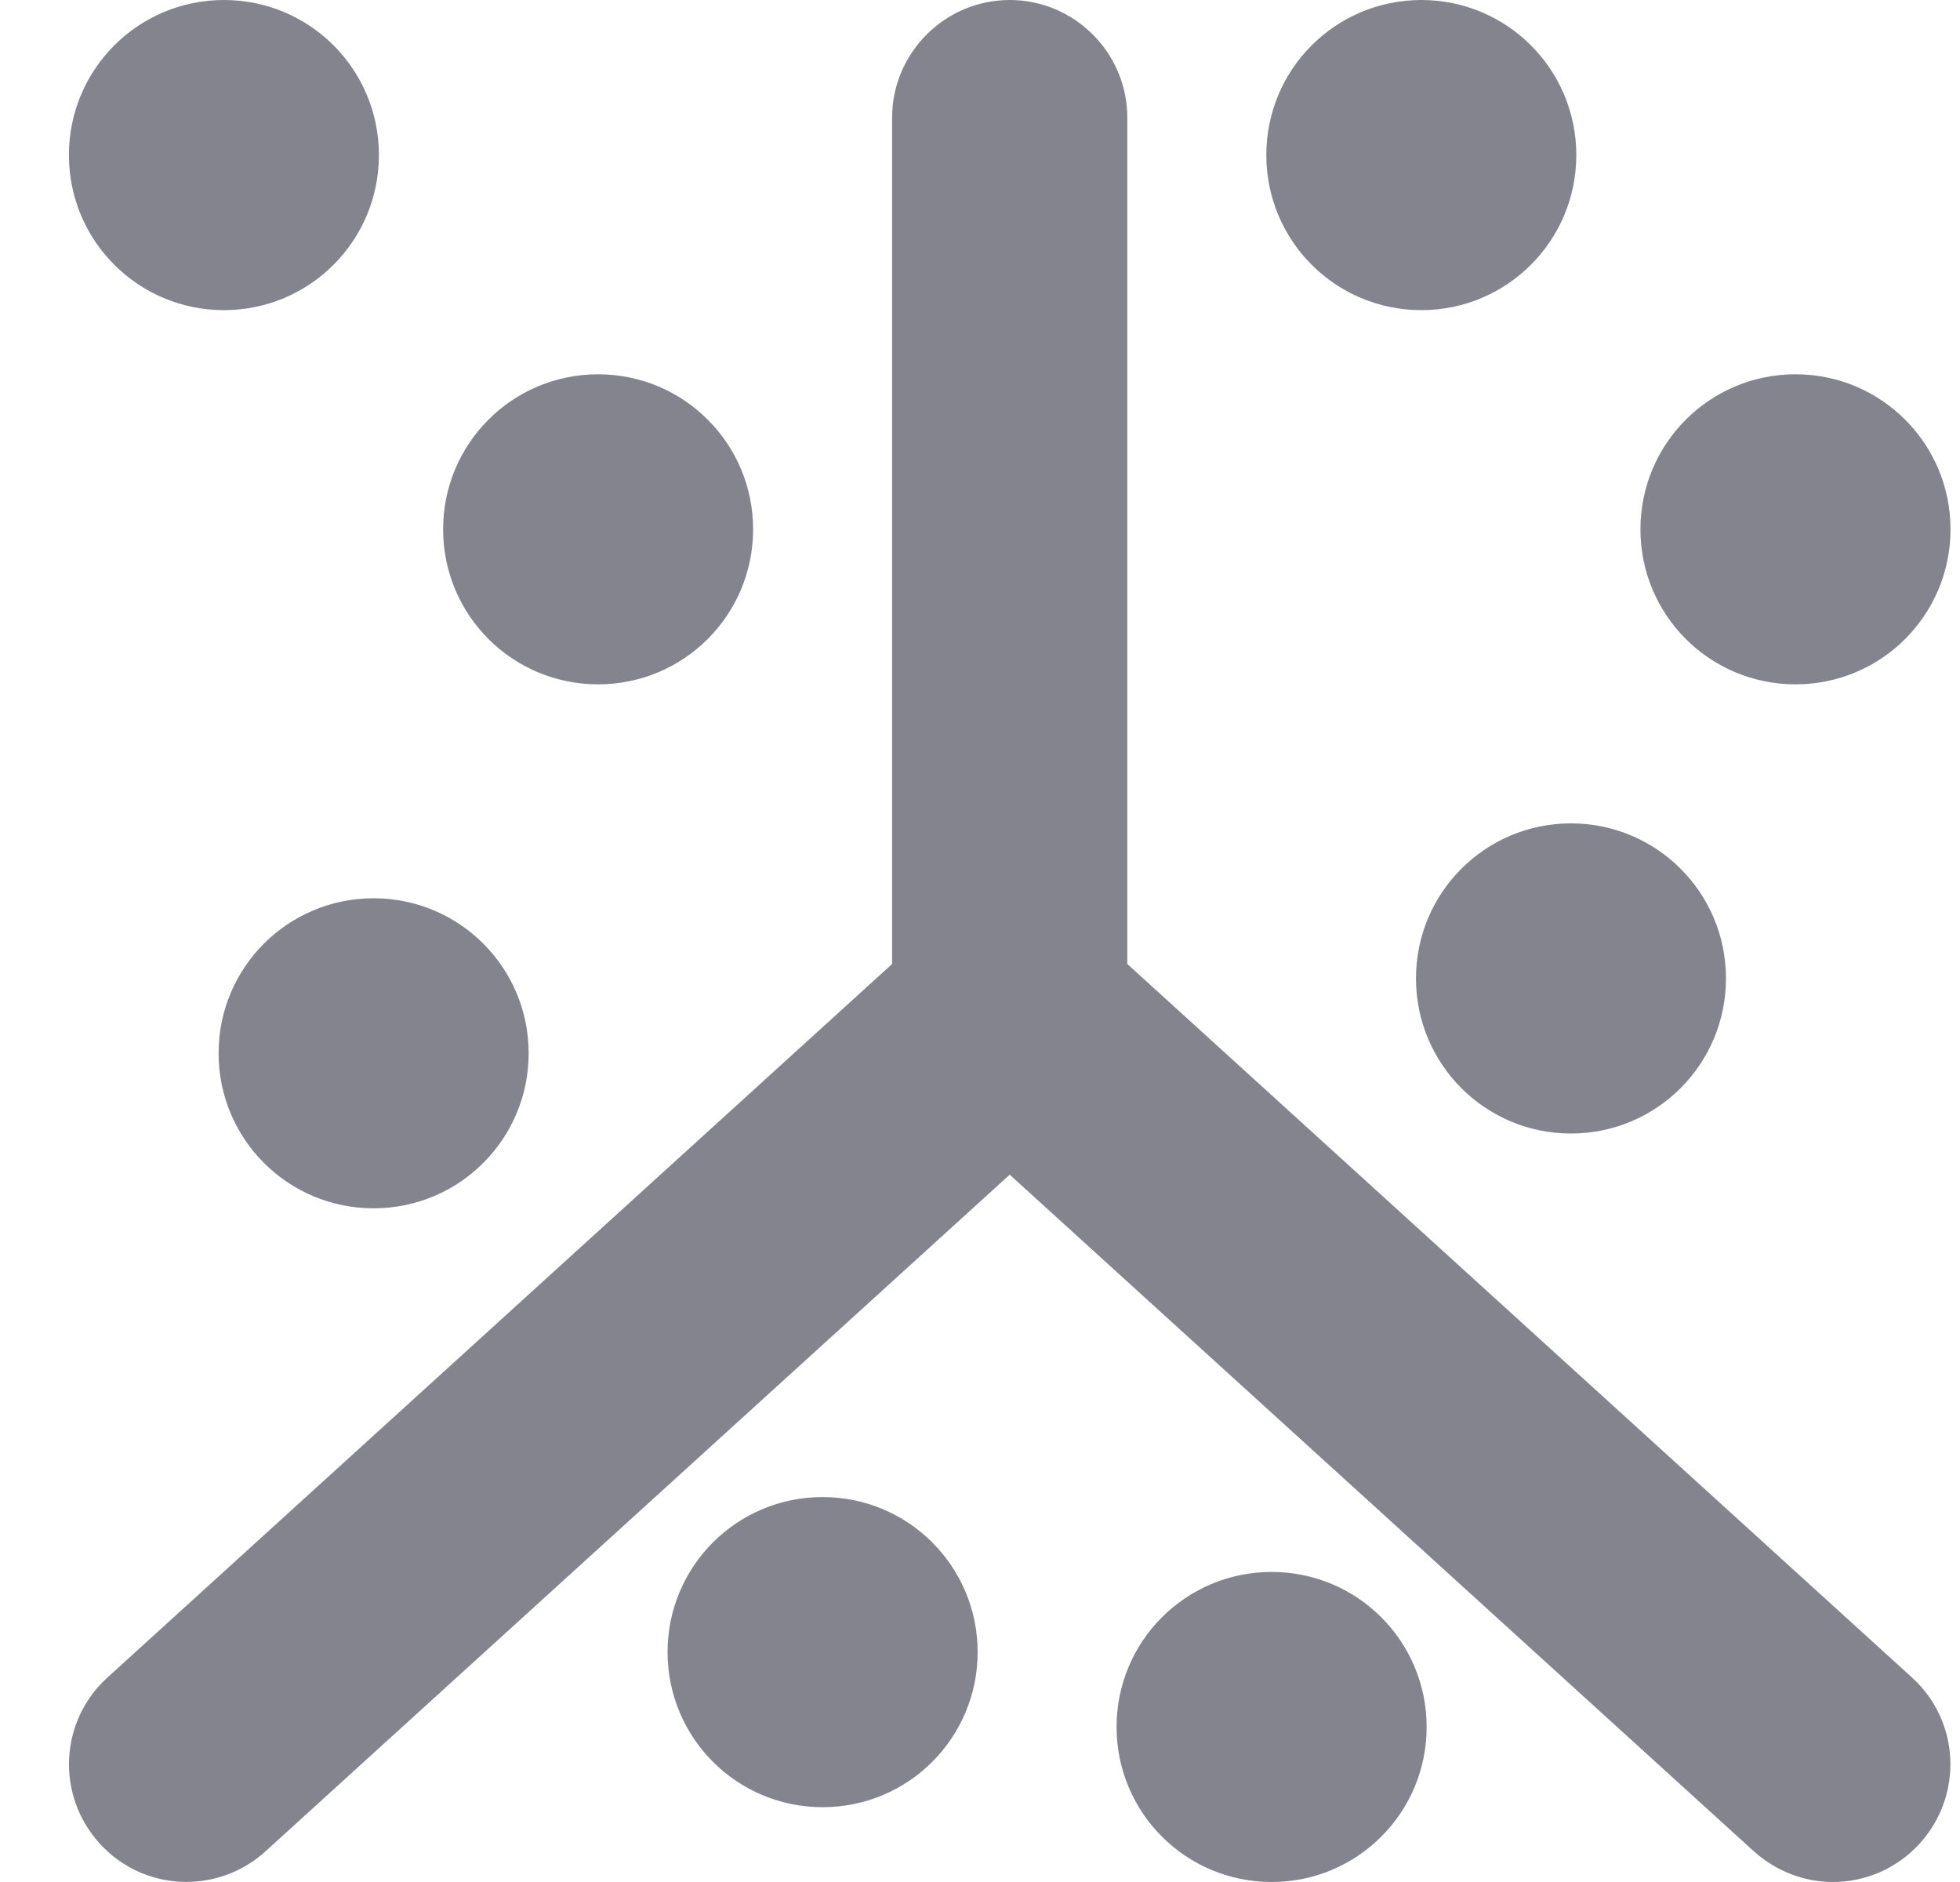
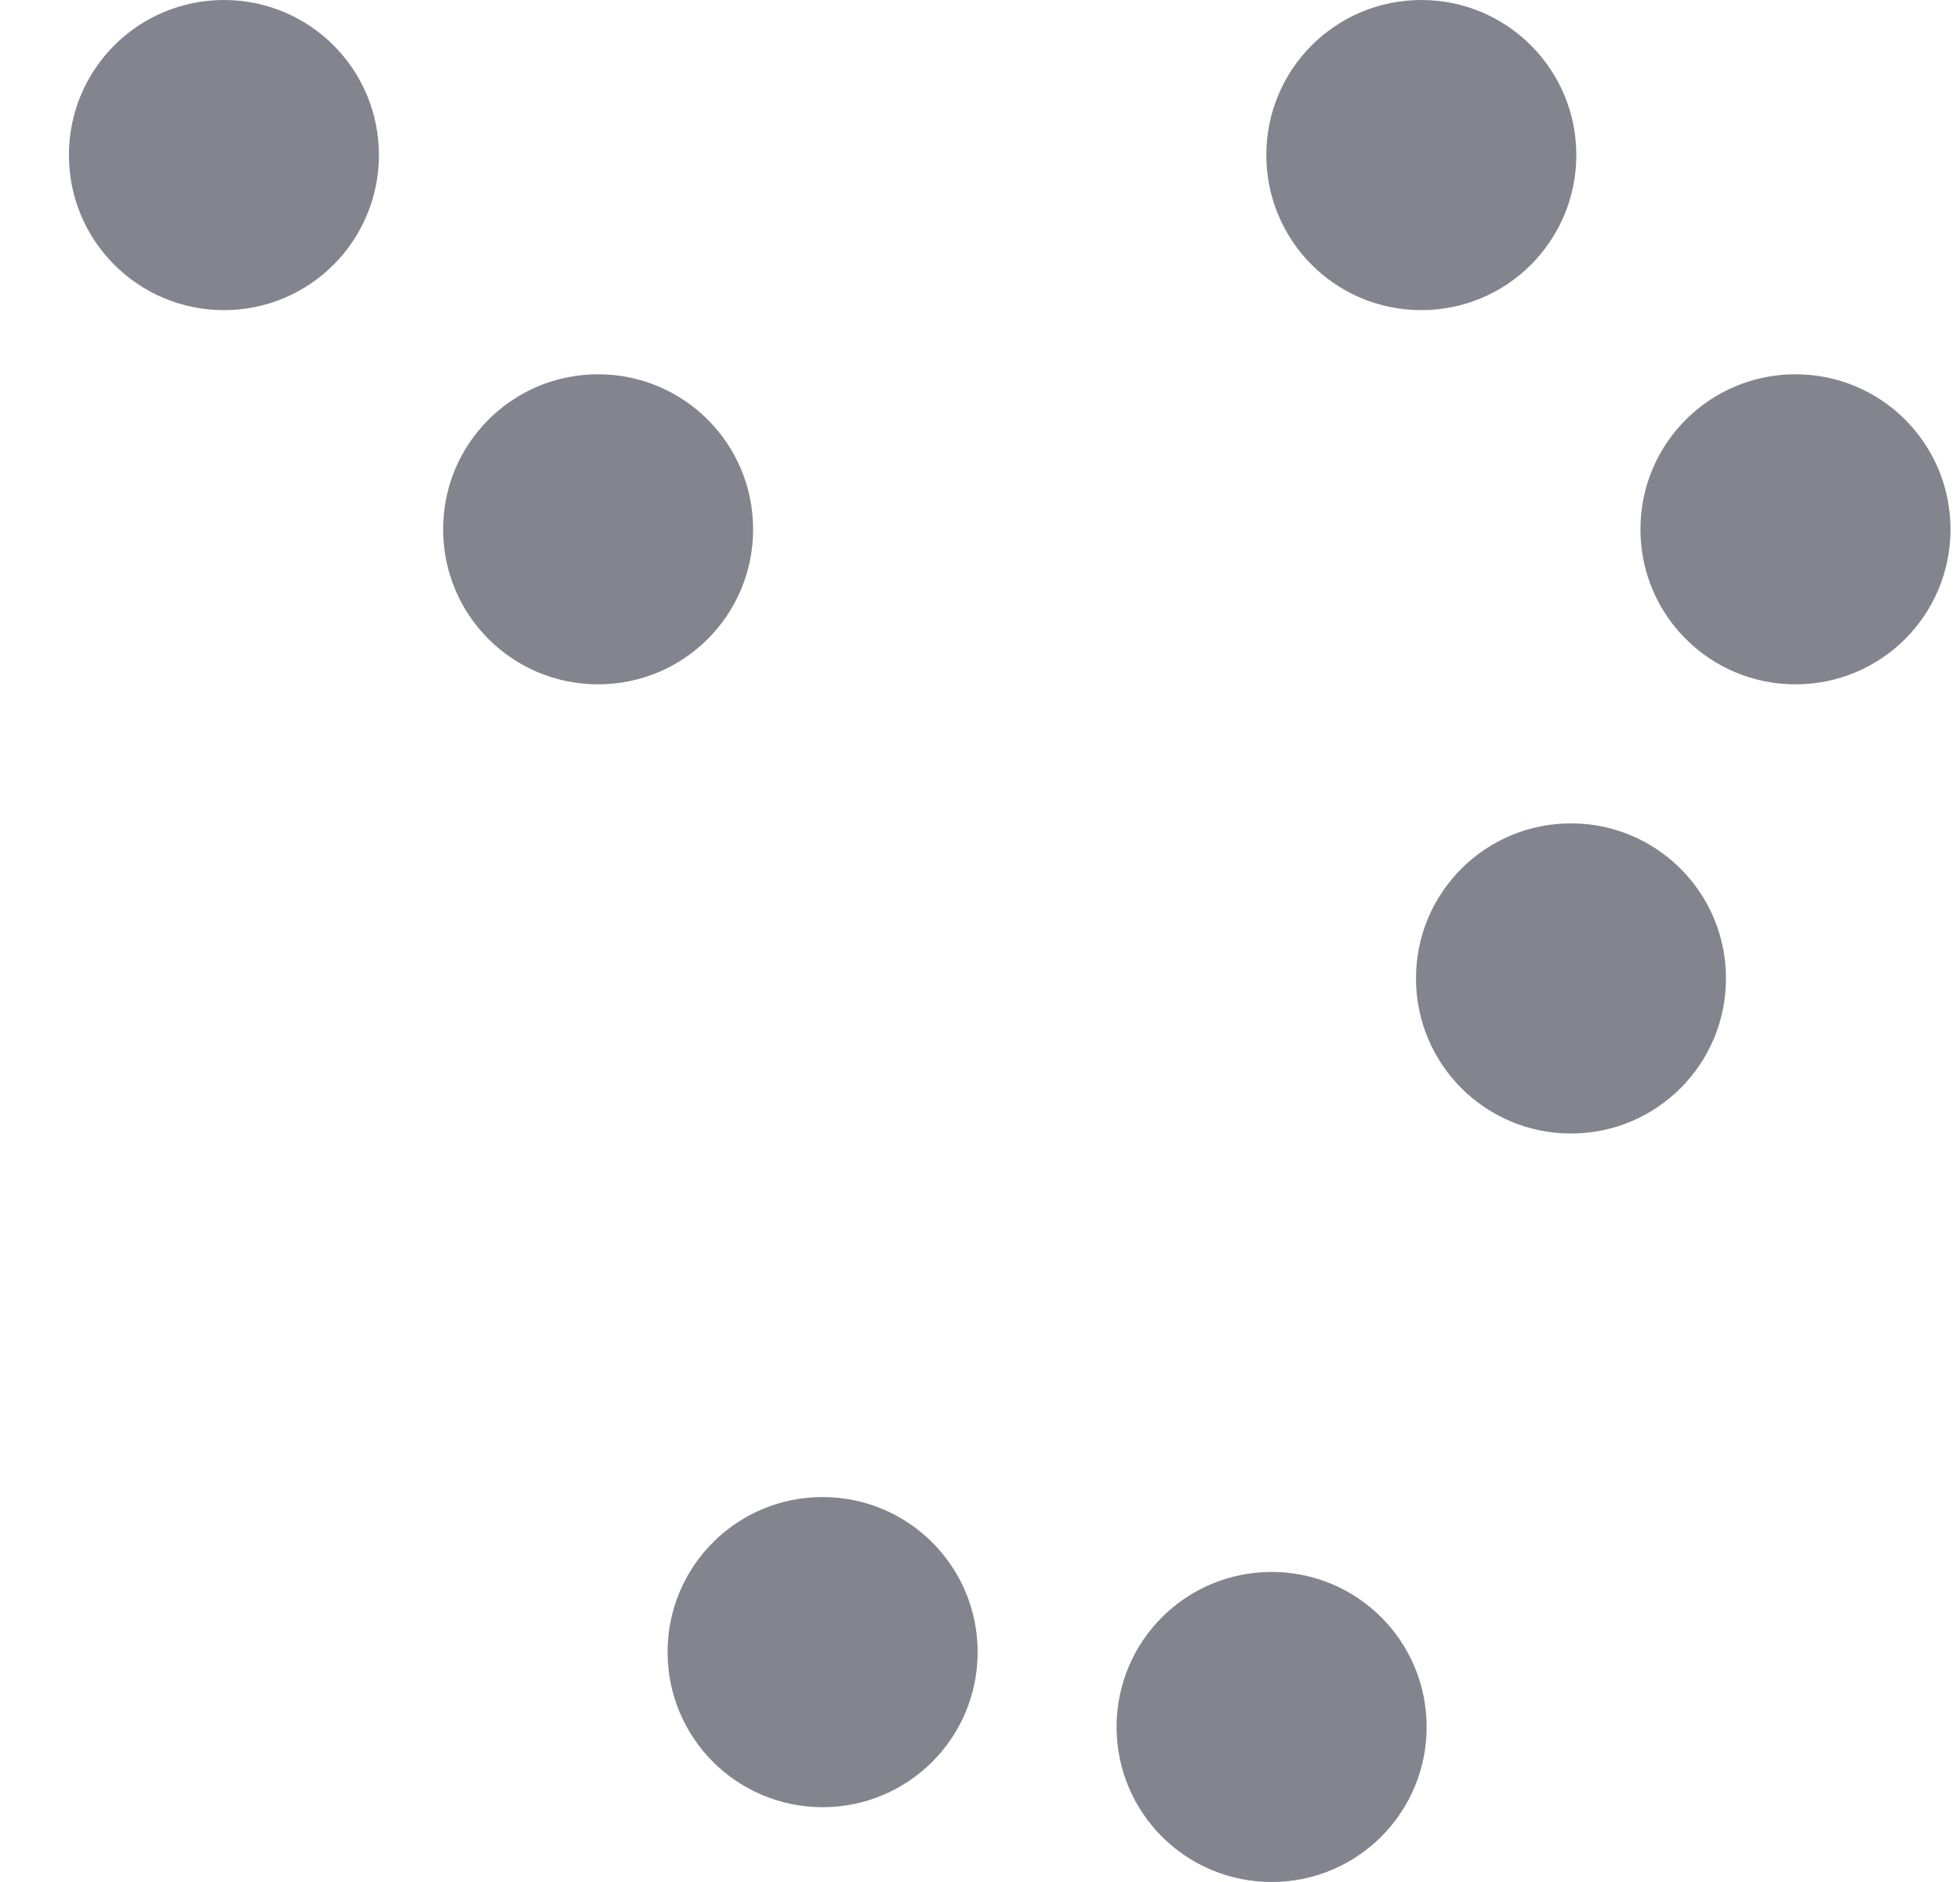
<svg xmlns="http://www.w3.org/2000/svg" width="25" height="24" viewBox="0 0 25 24" fill="none">
  <path d="M2.856 6.10352e-05C1.763 6.10352e-05 0.879 0.884 0.879 1.977C0.879 3.071 1.763 3.955 2.856 3.955C3.95 3.955 4.833 3.071 4.833 1.977C4.833 0.884 3.95 6.10352e-05 2.856 6.10352e-05Z" fill="#84848E" />
-   <path d="M12.879 6.10352e-05C12.053 6.10352e-05 11.379 0.674 11.379 1.5V12.293L1.374 21.389L1.373 21.39C0.757 21.946 0.714 22.892 1.268 23.505C1.824 24.122 2.771 24.165 3.384 23.611L3.385 23.61L12.879 14.98L22.372 23.61L22.376 23.613C22.656 23.863 23.014 24 23.379 24C23.786 24 24.192 23.834 24.489 23.506L24.49 23.505C25.043 22.892 25.001 21.946 24.385 21.39L24.384 21.389L14.379 12.293V1.5C14.379 0.674 13.705 6.10352e-05 12.879 6.10352e-05Z" fill="#84848E" />
  <path d="M18.129 6.10352e-05C17.035 6.10352e-05 16.152 0.884 16.152 1.977C16.152 3.071 17.035 3.955 18.129 3.955C19.222 3.955 20.106 3.071 20.106 1.977C20.106 0.884 19.222 6.10352e-05 18.129 6.10352e-05Z" fill="#84848E" />
  <path d="M7.629 4.773C6.535 4.773 5.652 5.657 5.652 6.75C5.652 7.844 6.535 8.727 7.629 8.727C8.722 8.727 9.606 7.844 9.606 6.75C9.606 5.657 8.722 4.773 7.629 4.773Z" fill="#84848E" />
  <path d="M22.902 4.773C21.808 4.773 20.924 5.657 20.924 6.75C20.924 7.844 21.808 8.727 22.902 8.727C23.995 8.727 24.879 7.844 24.879 6.75C24.879 5.657 23.995 4.773 22.902 4.773Z" fill="#84848E" />
  <path d="M20.038 10.5C18.945 10.5 18.061 11.384 18.061 12.477C18.061 13.571 18.945 14.455 20.038 14.455C21.131 14.455 22.015 13.571 22.015 12.477C22.015 11.384 21.131 10.5 20.038 10.5Z" fill="#84848E" />
-   <path d="M4.765 11.455C3.672 11.455 2.788 12.338 2.788 13.432C2.788 14.525 3.672 15.409 4.765 15.409C5.859 15.409 6.743 14.525 6.743 13.432C6.743 12.338 5.859 11.455 4.765 11.455Z" fill="#84848E" />
  <path d="M10.492 19.091C9.399 19.091 8.515 19.975 8.515 21.068C8.515 22.162 9.399 23.046 10.492 23.046C11.586 23.046 12.47 22.162 12.47 21.068C12.47 19.975 11.586 19.091 10.492 19.091Z" fill="#84848E" />
  <path d="M16.22 20.046C15.126 20.046 14.242 20.929 14.242 22.023C14.242 23.116 15.126 24 16.22 24C17.313 24 18.197 23.116 18.197 22.023C18.197 20.929 17.313 20.046 16.22 20.046Z" fill="#84848E" />
</svg>